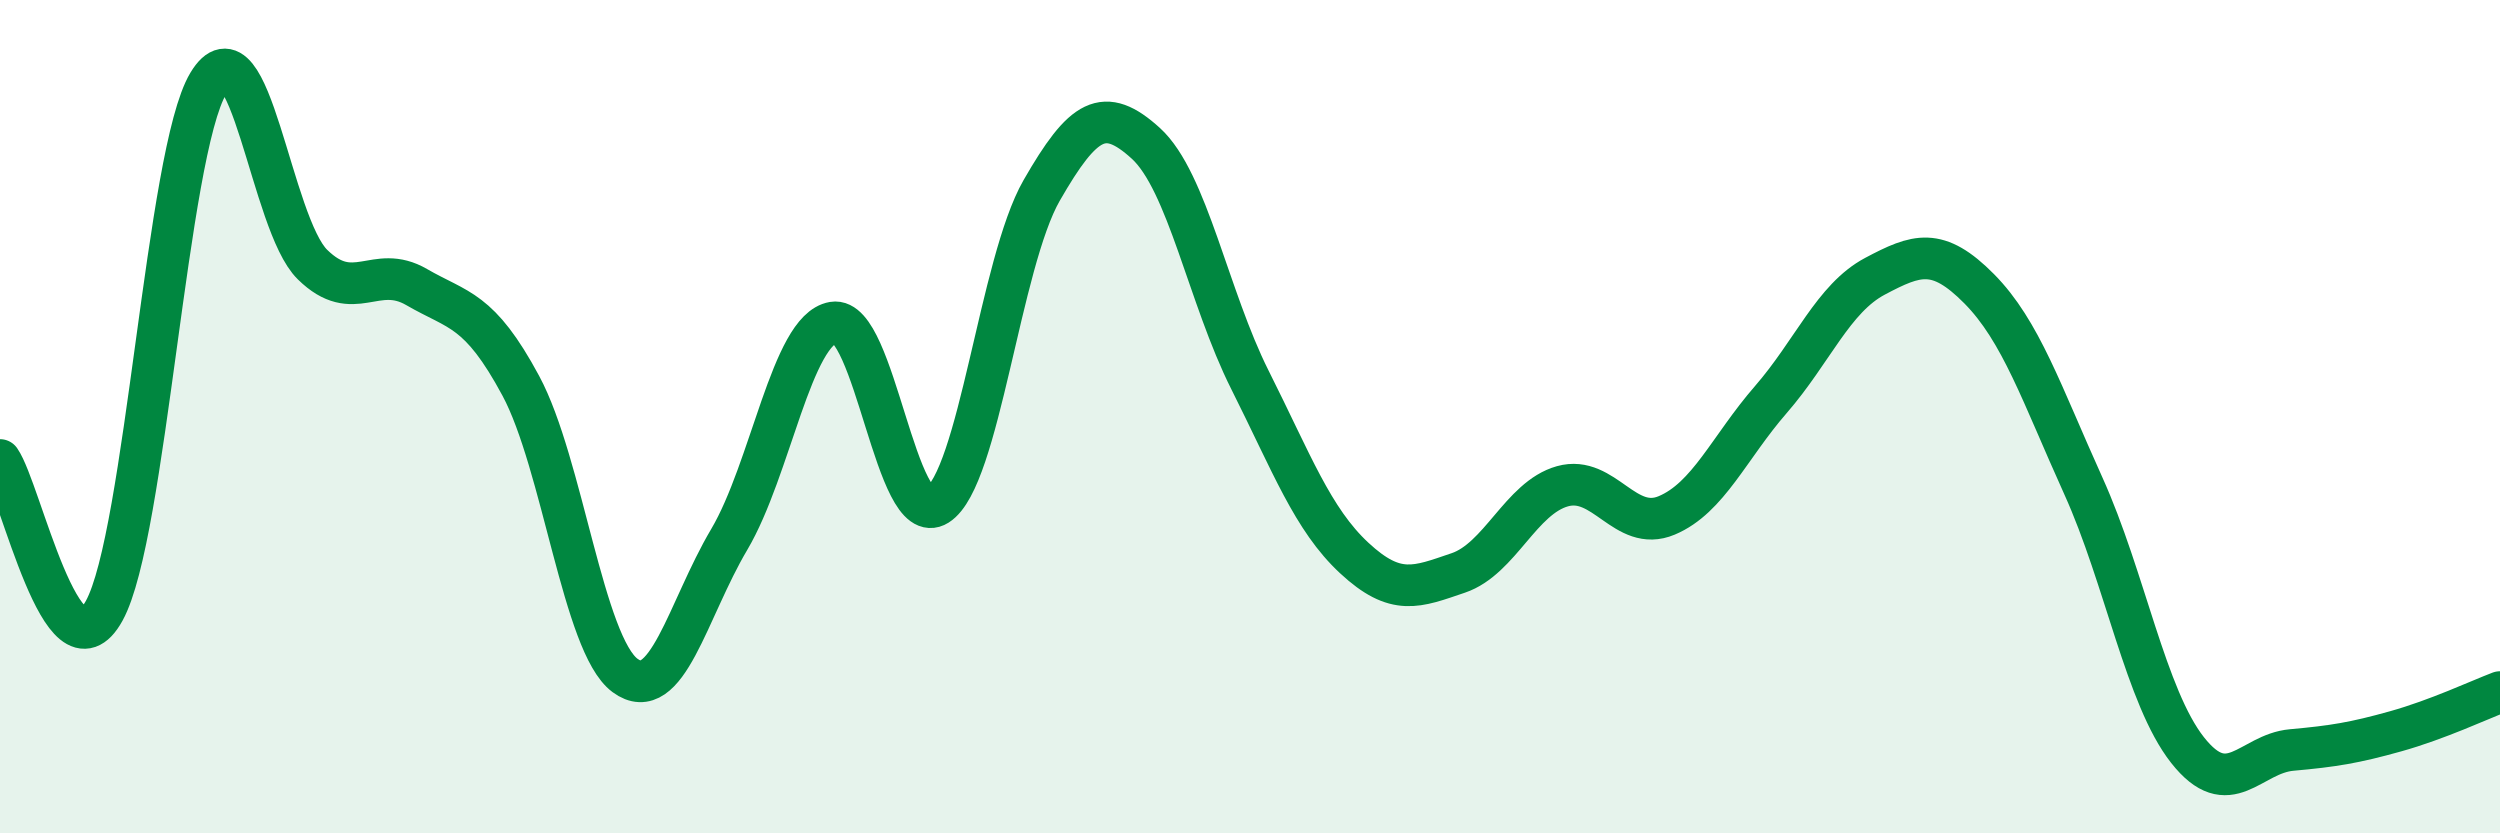
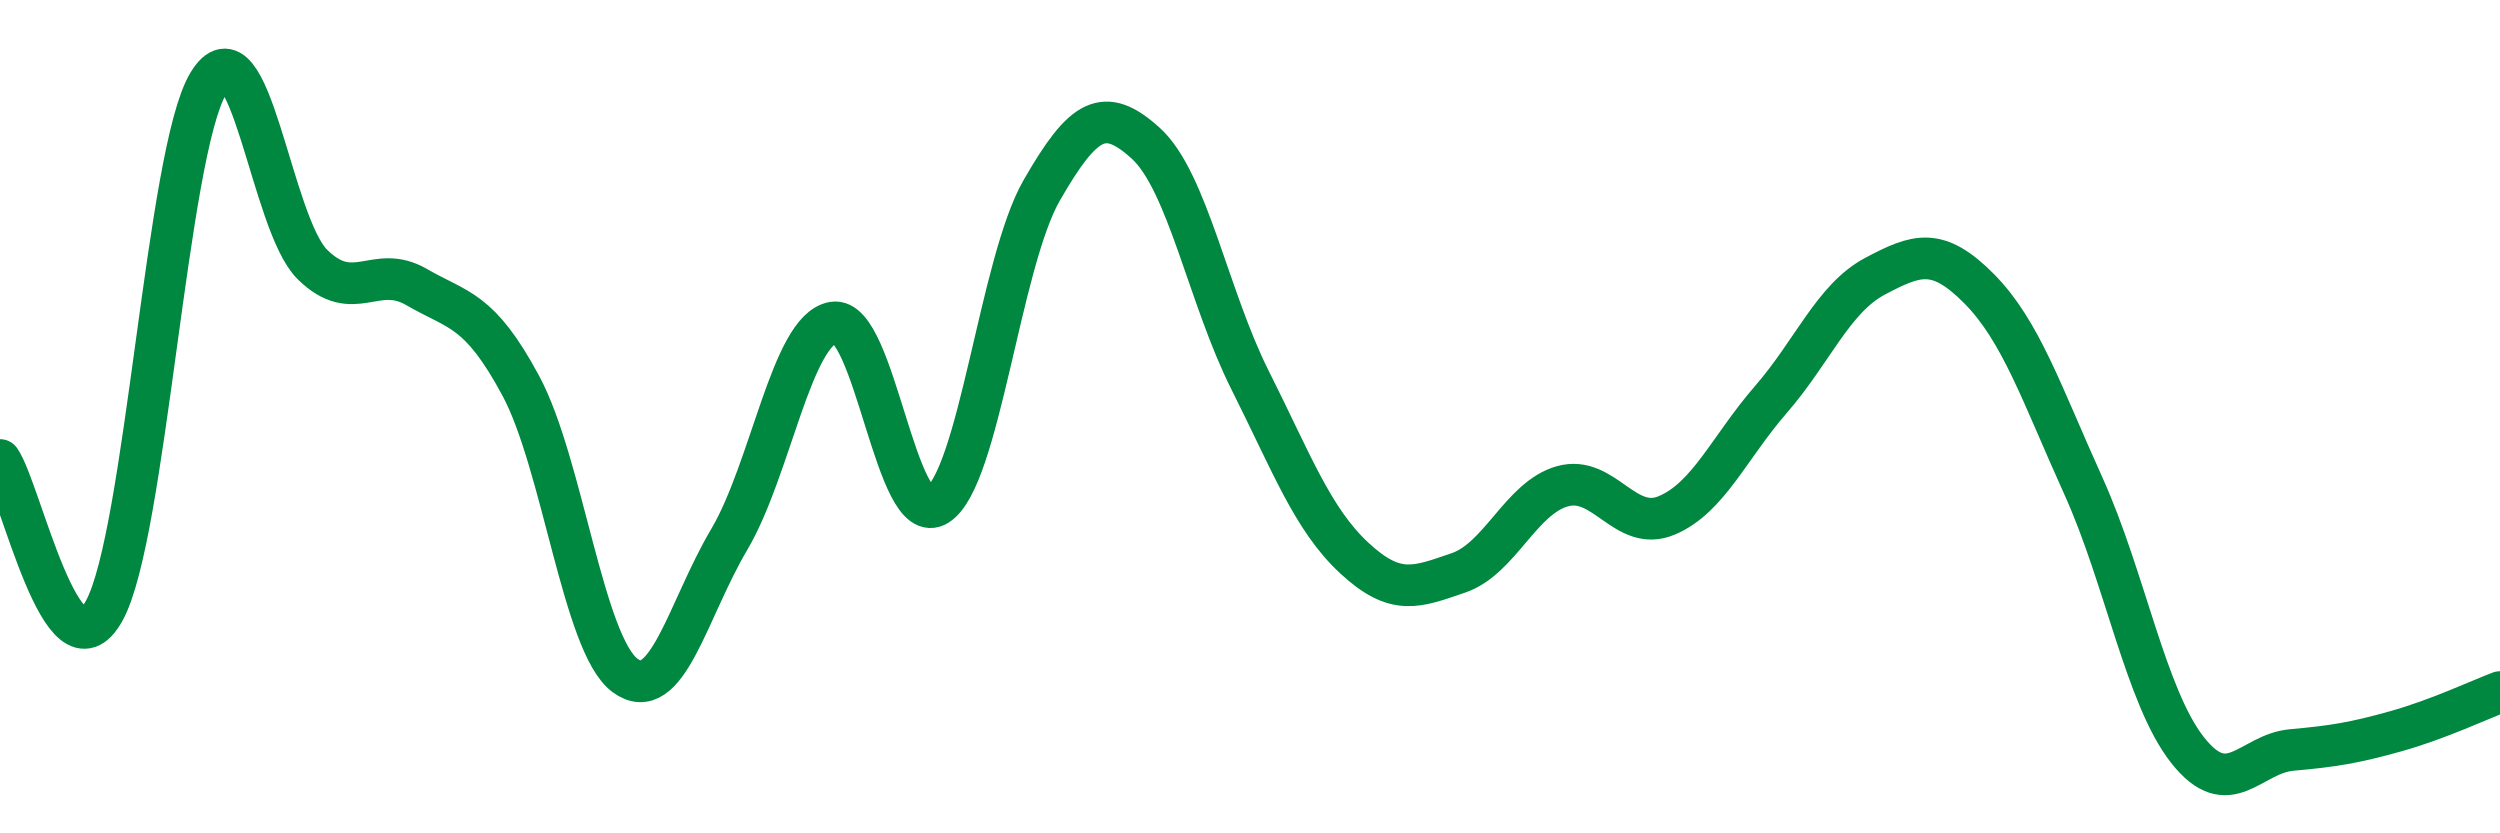
<svg xmlns="http://www.w3.org/2000/svg" width="60" height="20" viewBox="0 0 60 20">
-   <path d="M 0,11.04 C 0.5,11.76 1.5,16.47 2.5,14.66 C 3.5,12.85 4,3.66 5,2 C 6,0.34 6.5,5.37 7.5,6.35 C 8.5,7.33 9,6.31 10,6.89 C 11,7.47 11.5,7.4 12.5,9.26 C 13.5,11.12 14,15.47 15,16.21 C 16,16.95 16.5,14.64 17.5,12.95 C 18.5,11.26 19,7.91 20,7.74 C 21,7.57 21.5,12.75 22.5,12.12 C 23.5,11.49 24,6.31 25,4.57 C 26,2.83 26.5,2.53 27.5,3.44 C 28.5,4.35 29,7.13 30,9.12 C 31,11.11 31.5,12.46 32.5,13.39 C 33.5,14.32 34,14.09 35,13.75 C 36,13.41 36.5,11.95 37.5,11.67 C 38.5,11.39 39,12.79 40,12.37 C 41,11.95 41.5,10.74 42.5,9.59 C 43.5,8.44 44,7.16 45,6.63 C 46,6.1 46.5,5.92 47.5,6.93 C 48.5,7.94 49,9.45 50,11.66 C 51,13.87 51.5,16.73 52.5,18 C 53.5,19.27 54,18.09 55,18 C 56,17.91 56.5,17.83 57.5,17.55 C 58.5,17.27 59.5,16.8 60,16.61L60 20L0 20Z" fill="#008740" opacity="0.1" stroke-linecap="round" stroke-linejoin="round" />
  <path d="M 0,11.04 C 0.5,11.76 1.5,16.47 2.5,14.66 C 3.5,12.85 4,3.66 5,2 C 6,0.34 6.5,5.37 7.5,6.35 C 8.5,7.33 9,6.31 10,6.89 C 11,7.47 11.5,7.4 12.5,9.26 C 13.5,11.12 14,15.47 15,16.21 C 16,16.95 16.5,14.64 17.5,12.95 C 18.5,11.26 19,7.91 20,7.74 C 21,7.57 21.5,12.75 22.5,12.12 C 23.5,11.49 24,6.31 25,4.57 C 26,2.83 26.5,2.53 27.5,3.44 C 28.5,4.35 29,7.13 30,9.12 C 31,11.11 31.5,12.46 32.5,13.39 C 33.5,14.32 34,14.09 35,13.75 C 36,13.41 36.5,11.95 37.5,11.67 C 38.5,11.39 39,12.79 40,12.37 C 41,11.95 41.5,10.74 42.5,9.59 C 43.5,8.44 44,7.16 45,6.63 C 46,6.1 46.5,5.92 47.5,6.93 C 48.5,7.94 49,9.45 50,11.66 C 51,13.87 51.5,16.73 52.5,18 C 53.5,19.27 54,18.09 55,18 C 56,17.91 56.5,17.83 57.5,17.55 C 58.5,17.27 59.5,16.8 60,16.61" stroke="#008740" stroke-width="1" fill="none" stroke-linecap="round" stroke-linejoin="round" />
</svg>